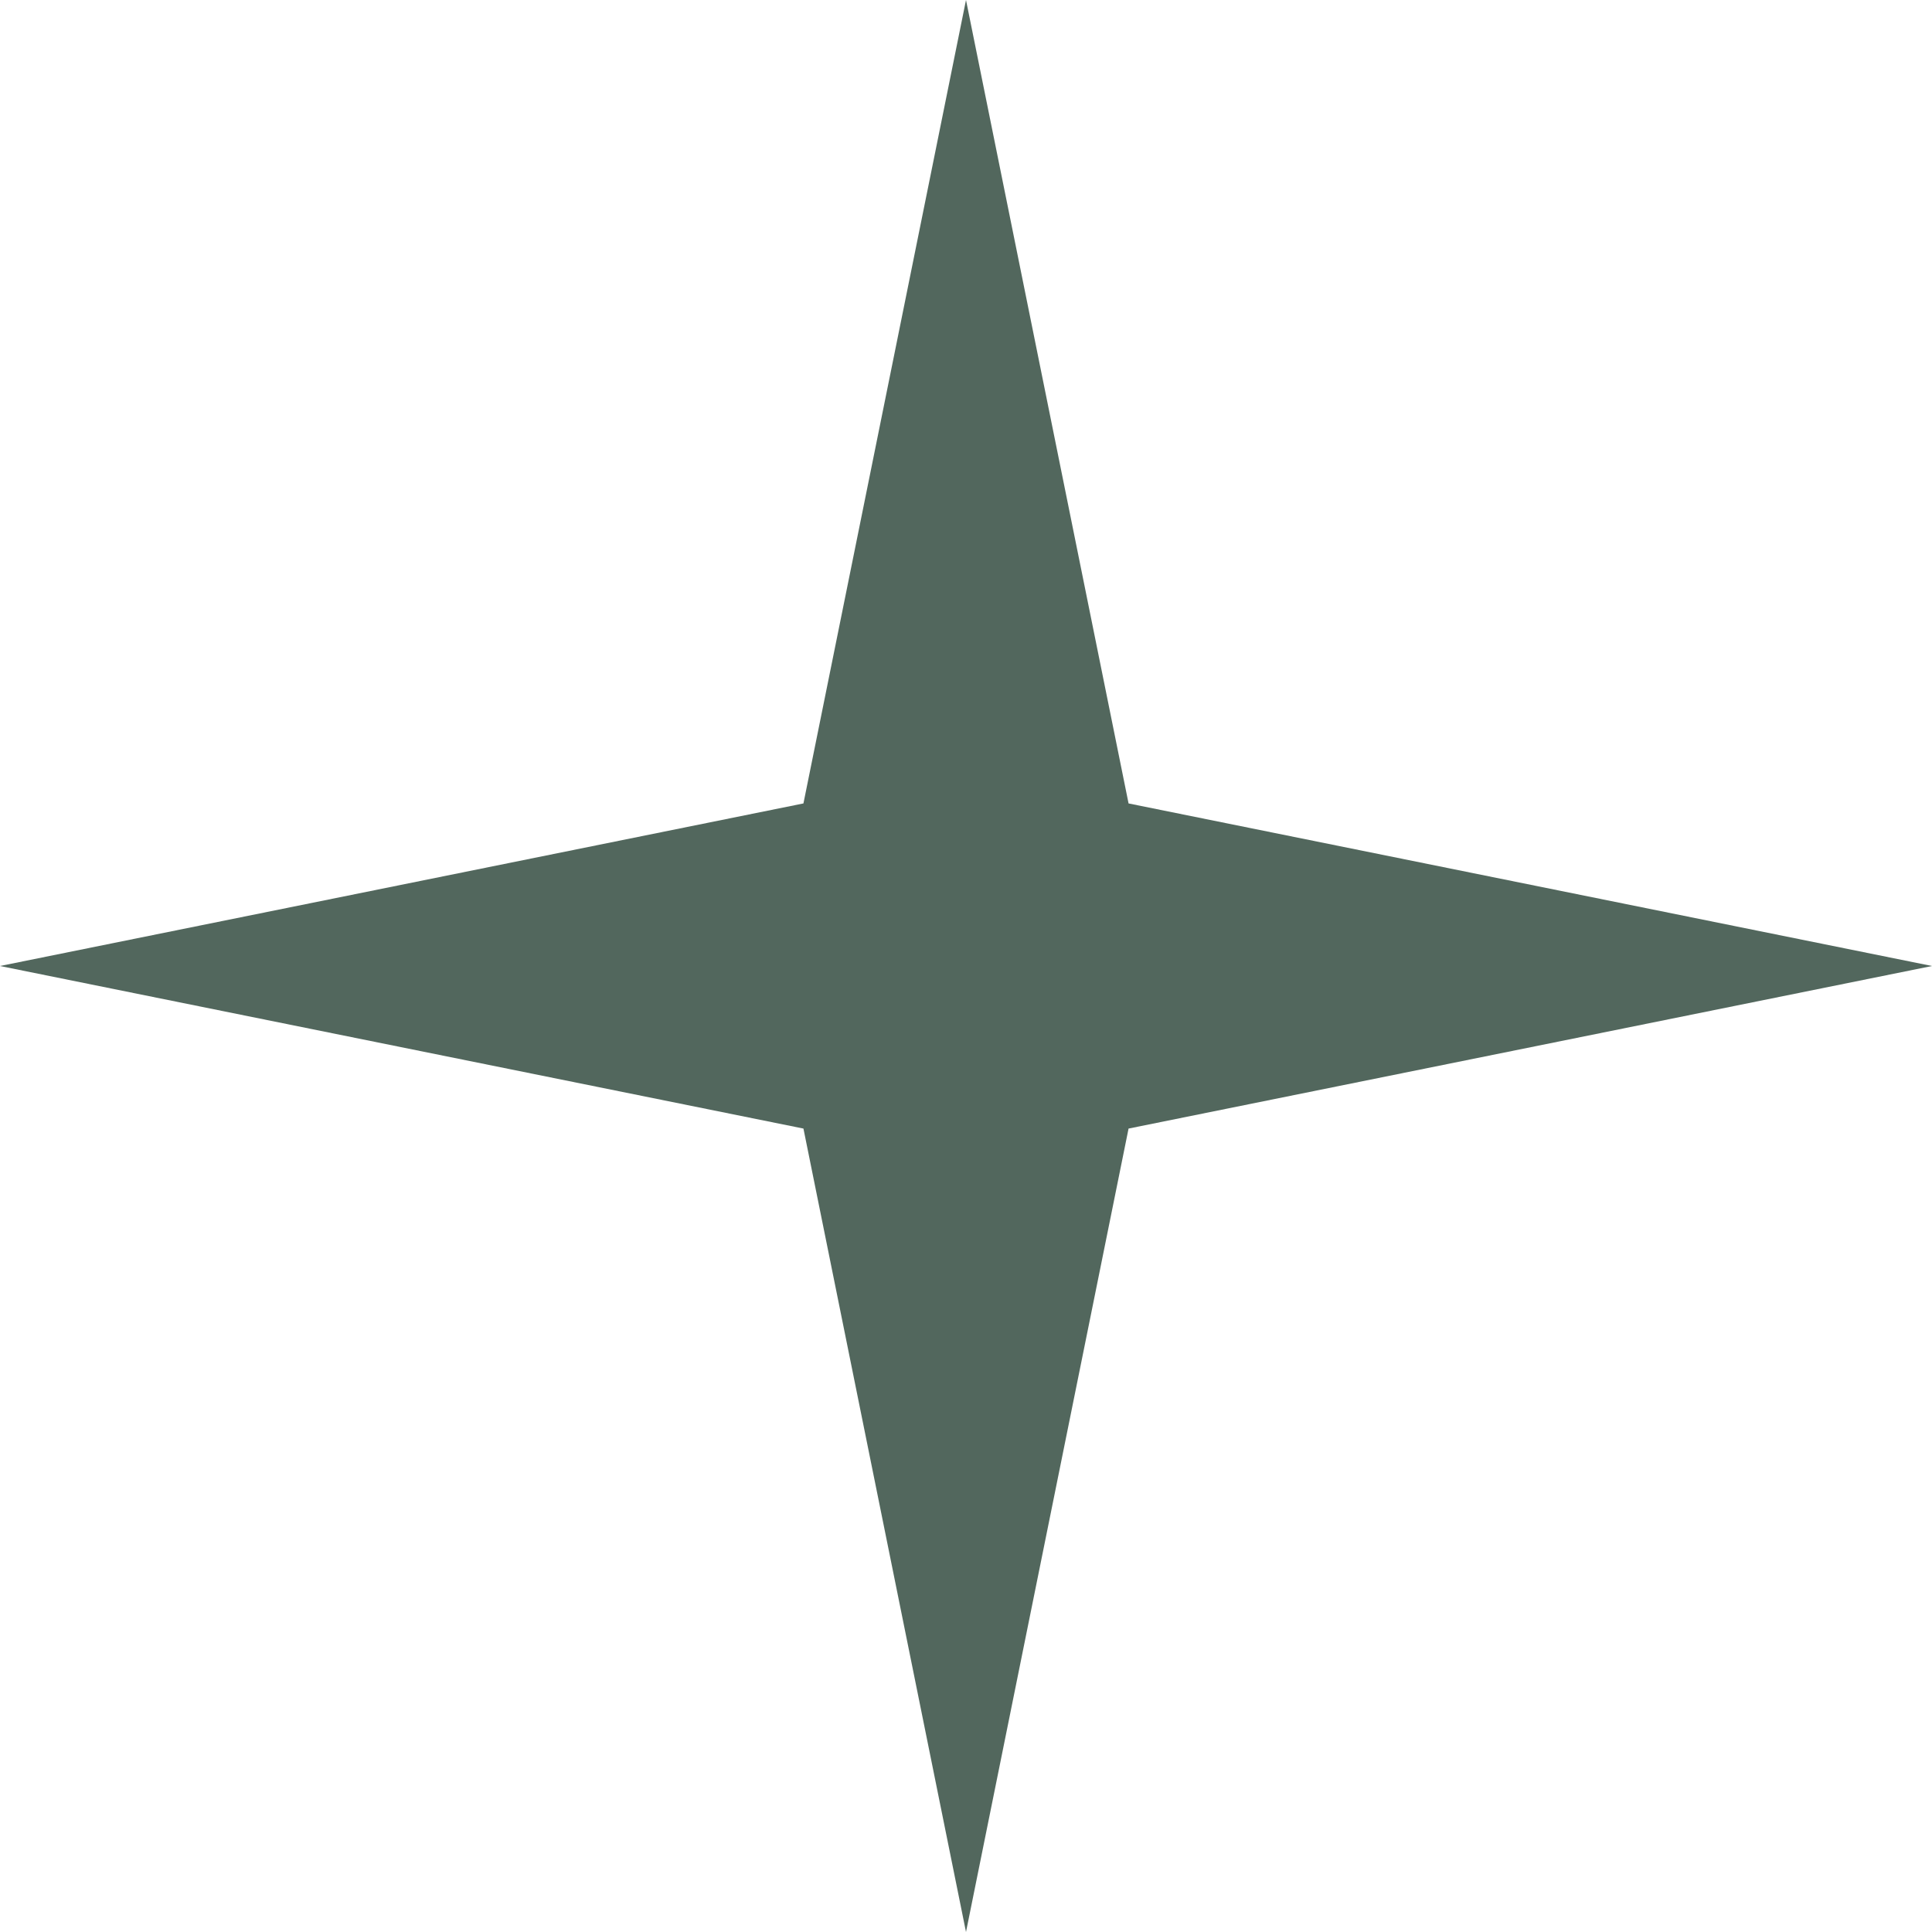
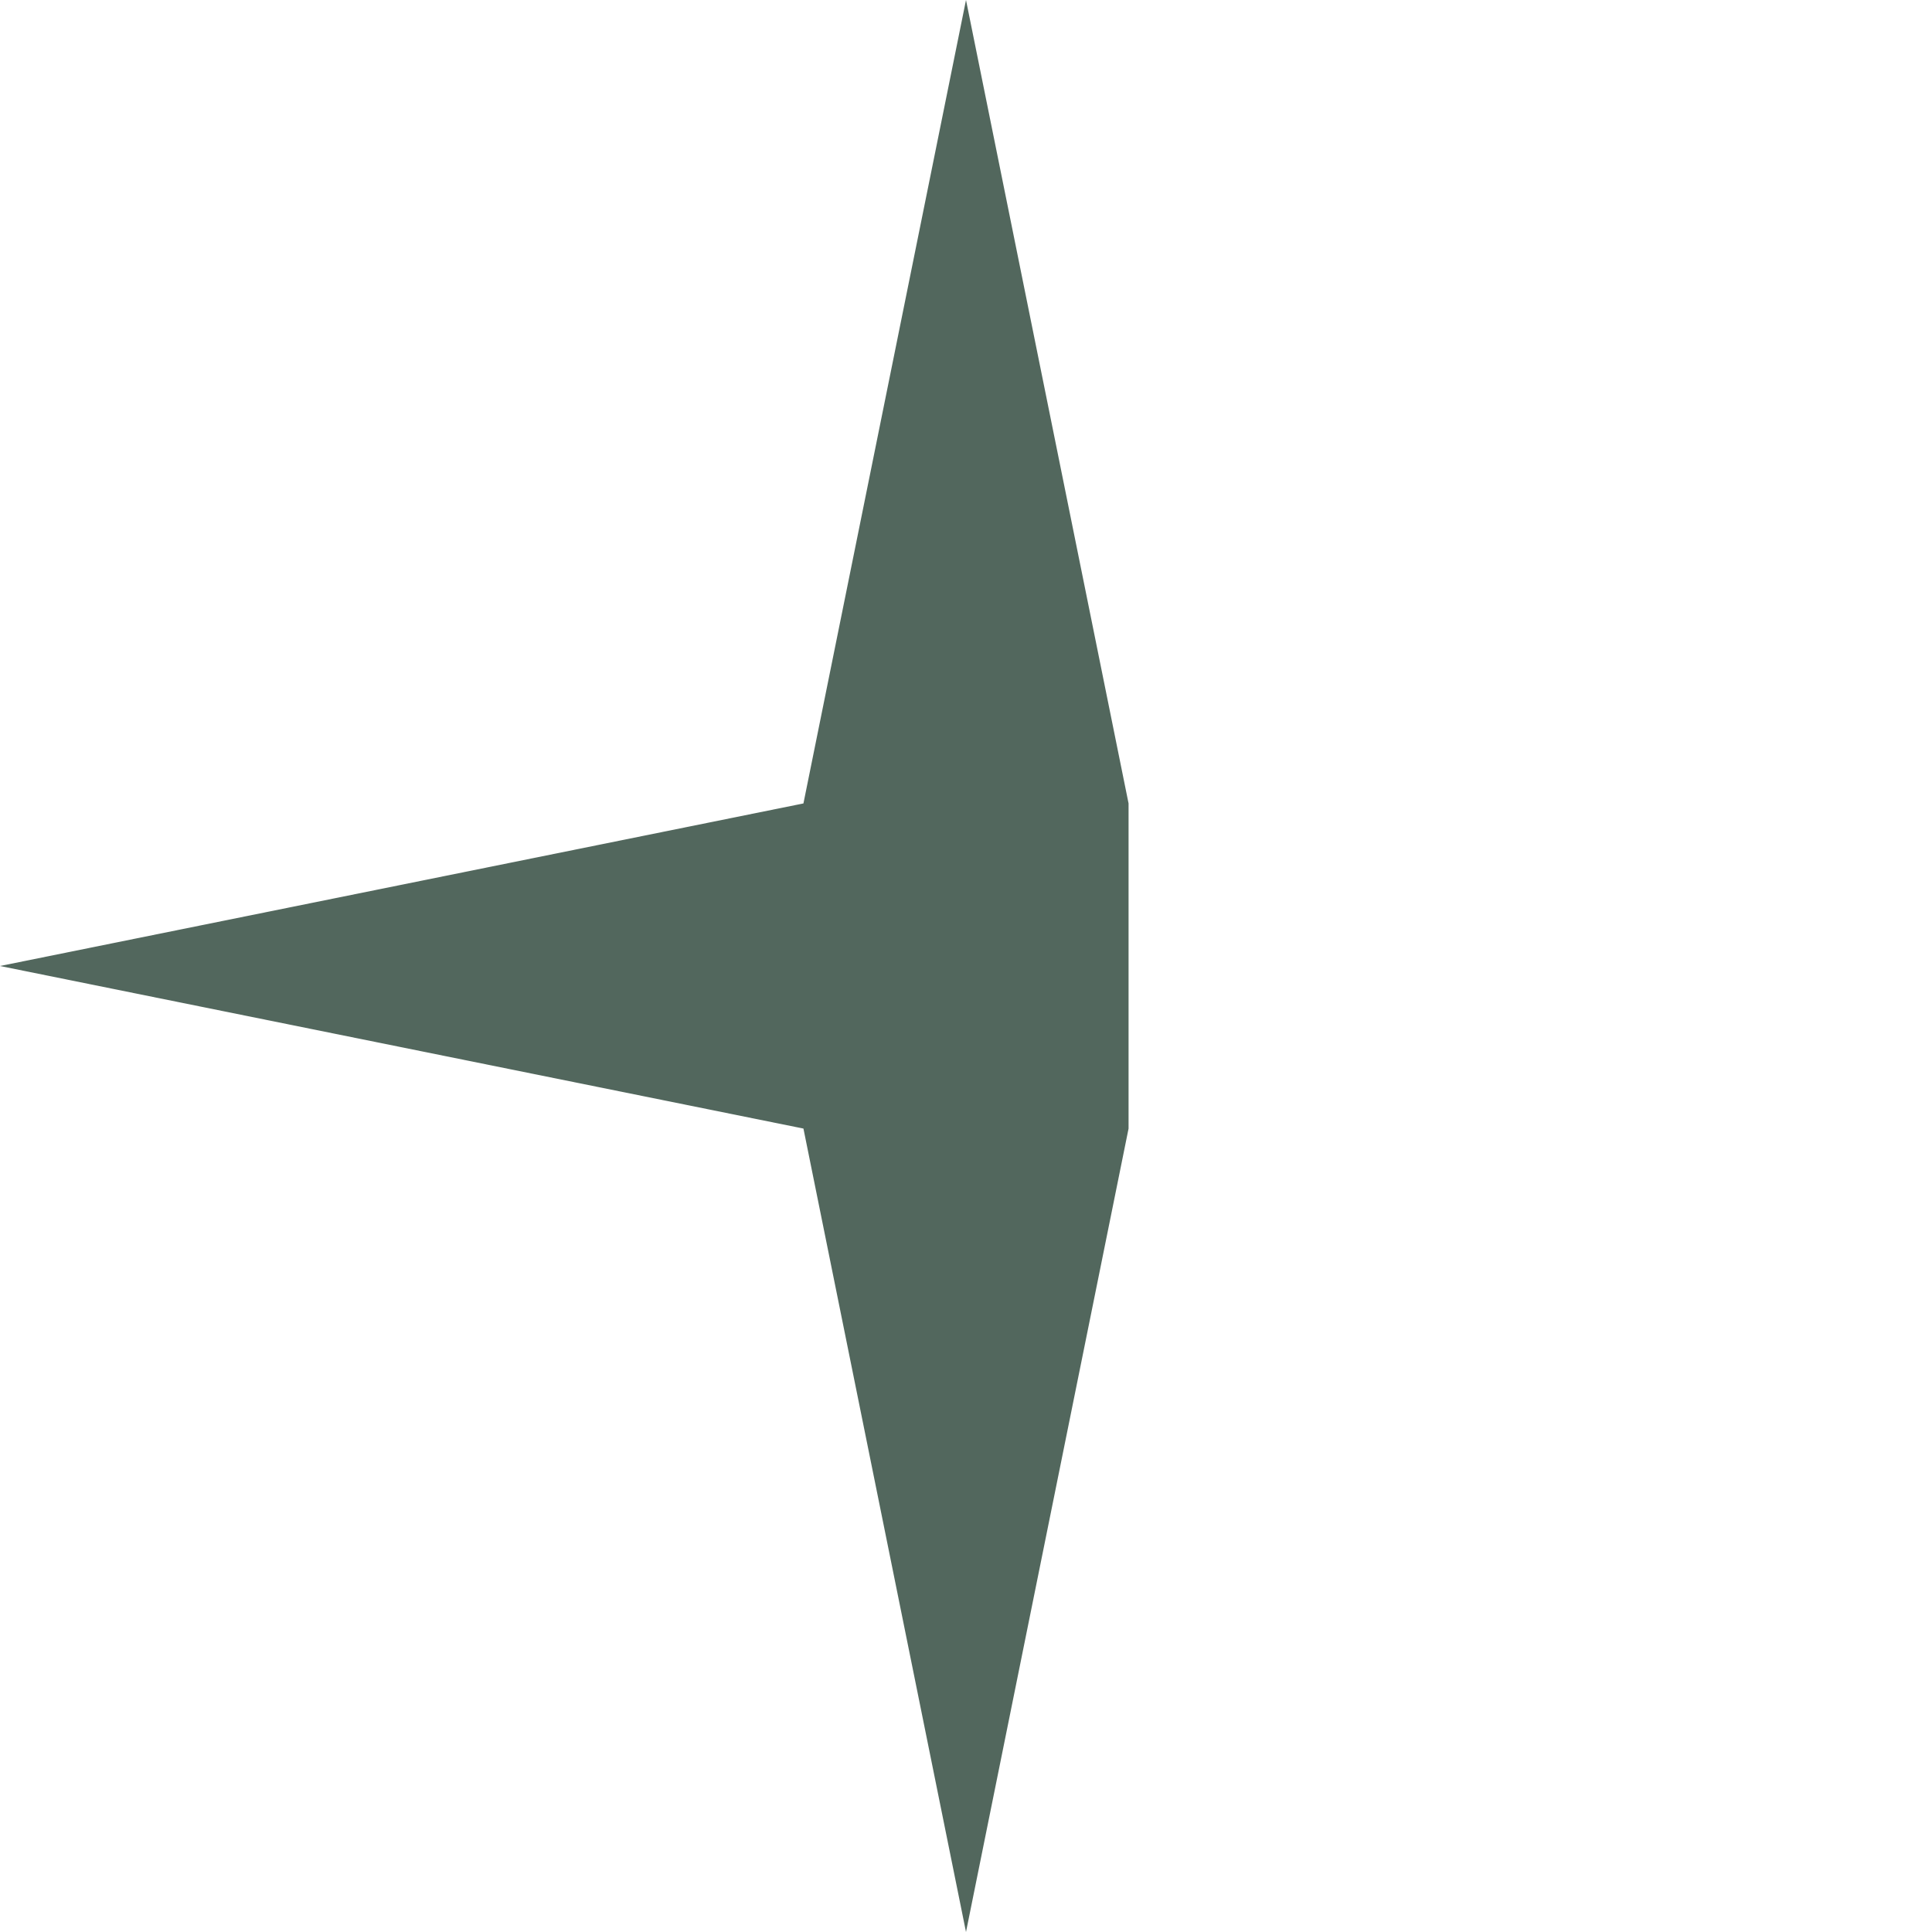
<svg xmlns="http://www.w3.org/2000/svg" width="49" height="49" viewBox="0 0 49 49" fill="none">
-   <path d="M24.5 0L28.623 20.377L49 24.5L28.623 28.623L24.5 49L20.377 28.623L0 24.5L20.377 20.377L24.5 0Z" fill="#52675D" />
+   <path d="M24.5 0L28.623 20.377L28.623 28.623L24.5 49L20.377 28.623L0 24.5L20.377 20.377L24.5 0Z" fill="#52675D" />
</svg>